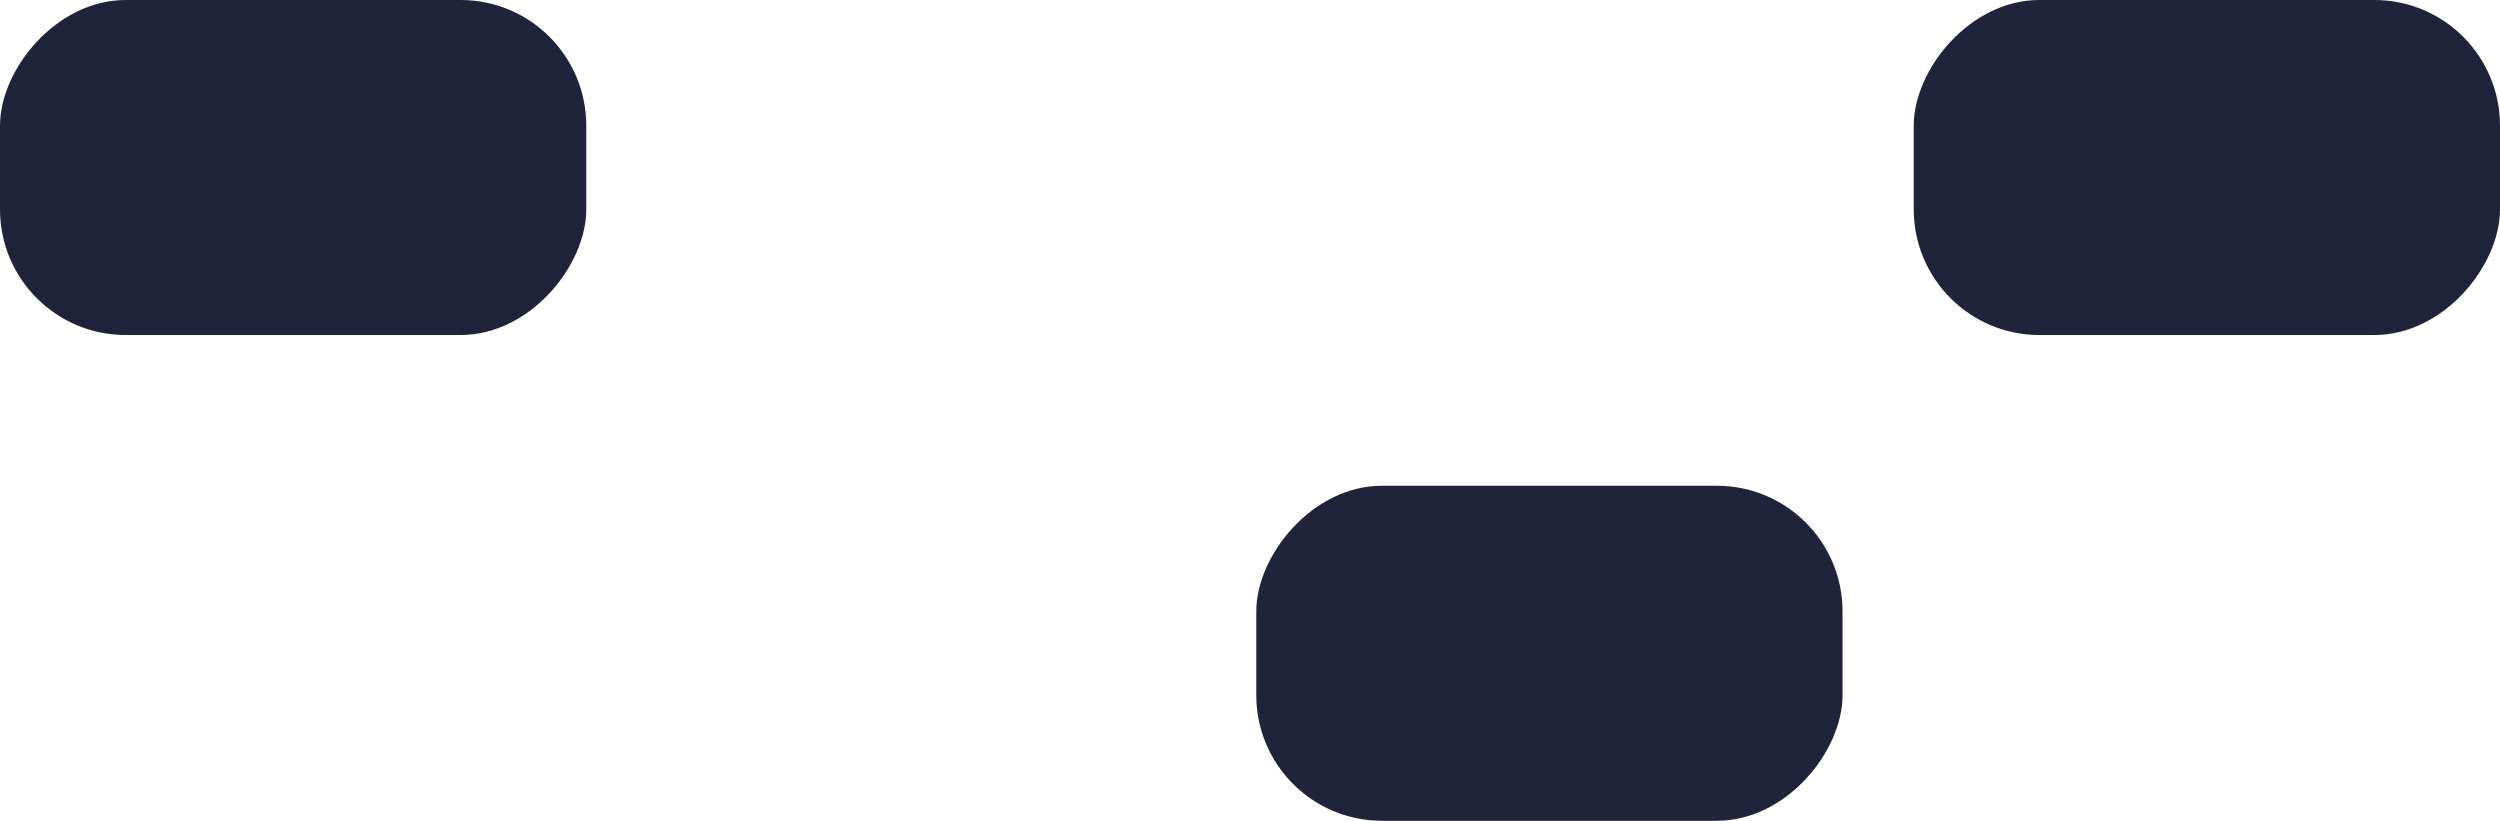
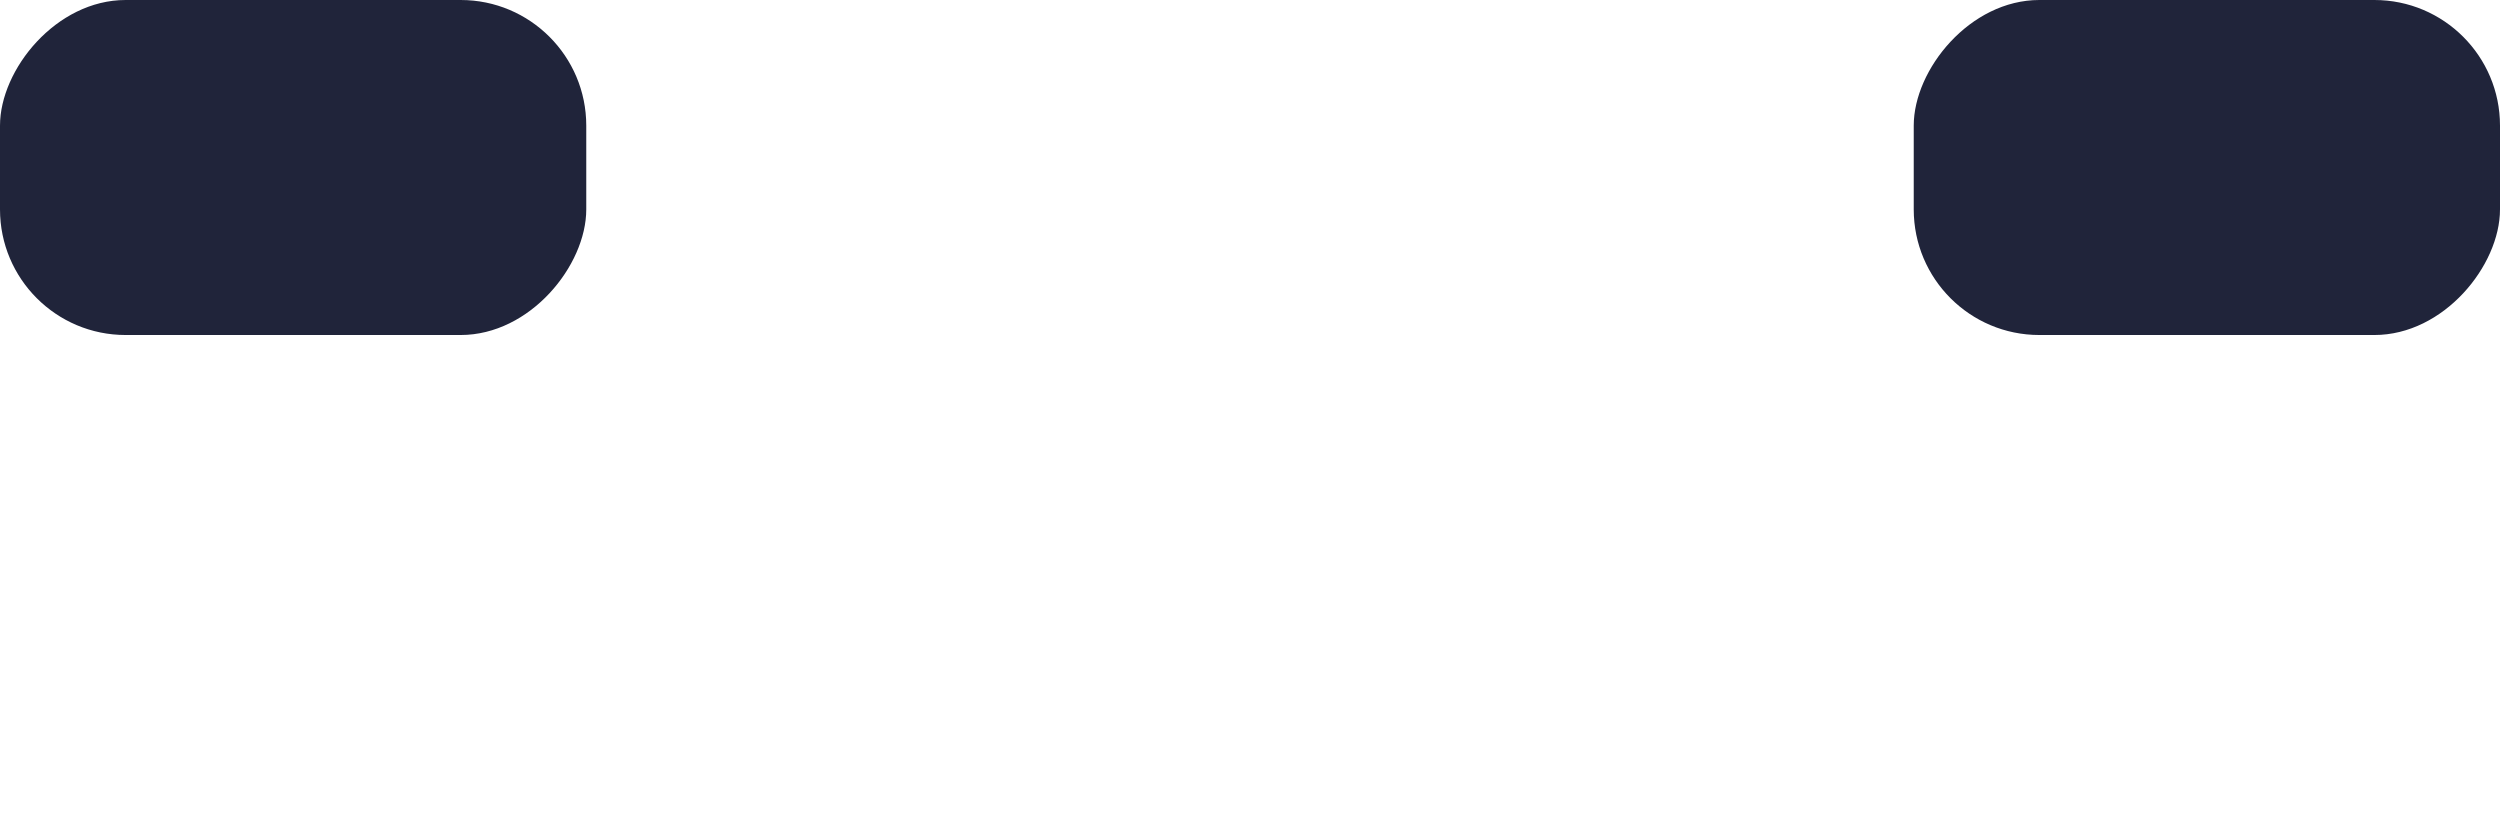
<svg xmlns="http://www.w3.org/2000/svg" width="597" height="196" fill="none">
-   <rect width="140" height="80" rx="30" transform="matrix(-1 0 0 1 440 116)" fill="#20243A" />
  <rect width="140" height="80" rx="30" transform="matrix(-1 0 0 1 597 0)" fill="#20243A" />
  <rect width="140" height="80" rx="30" transform="matrix(-1 0 0 1 140 0)" fill="#20243A" />
</svg>